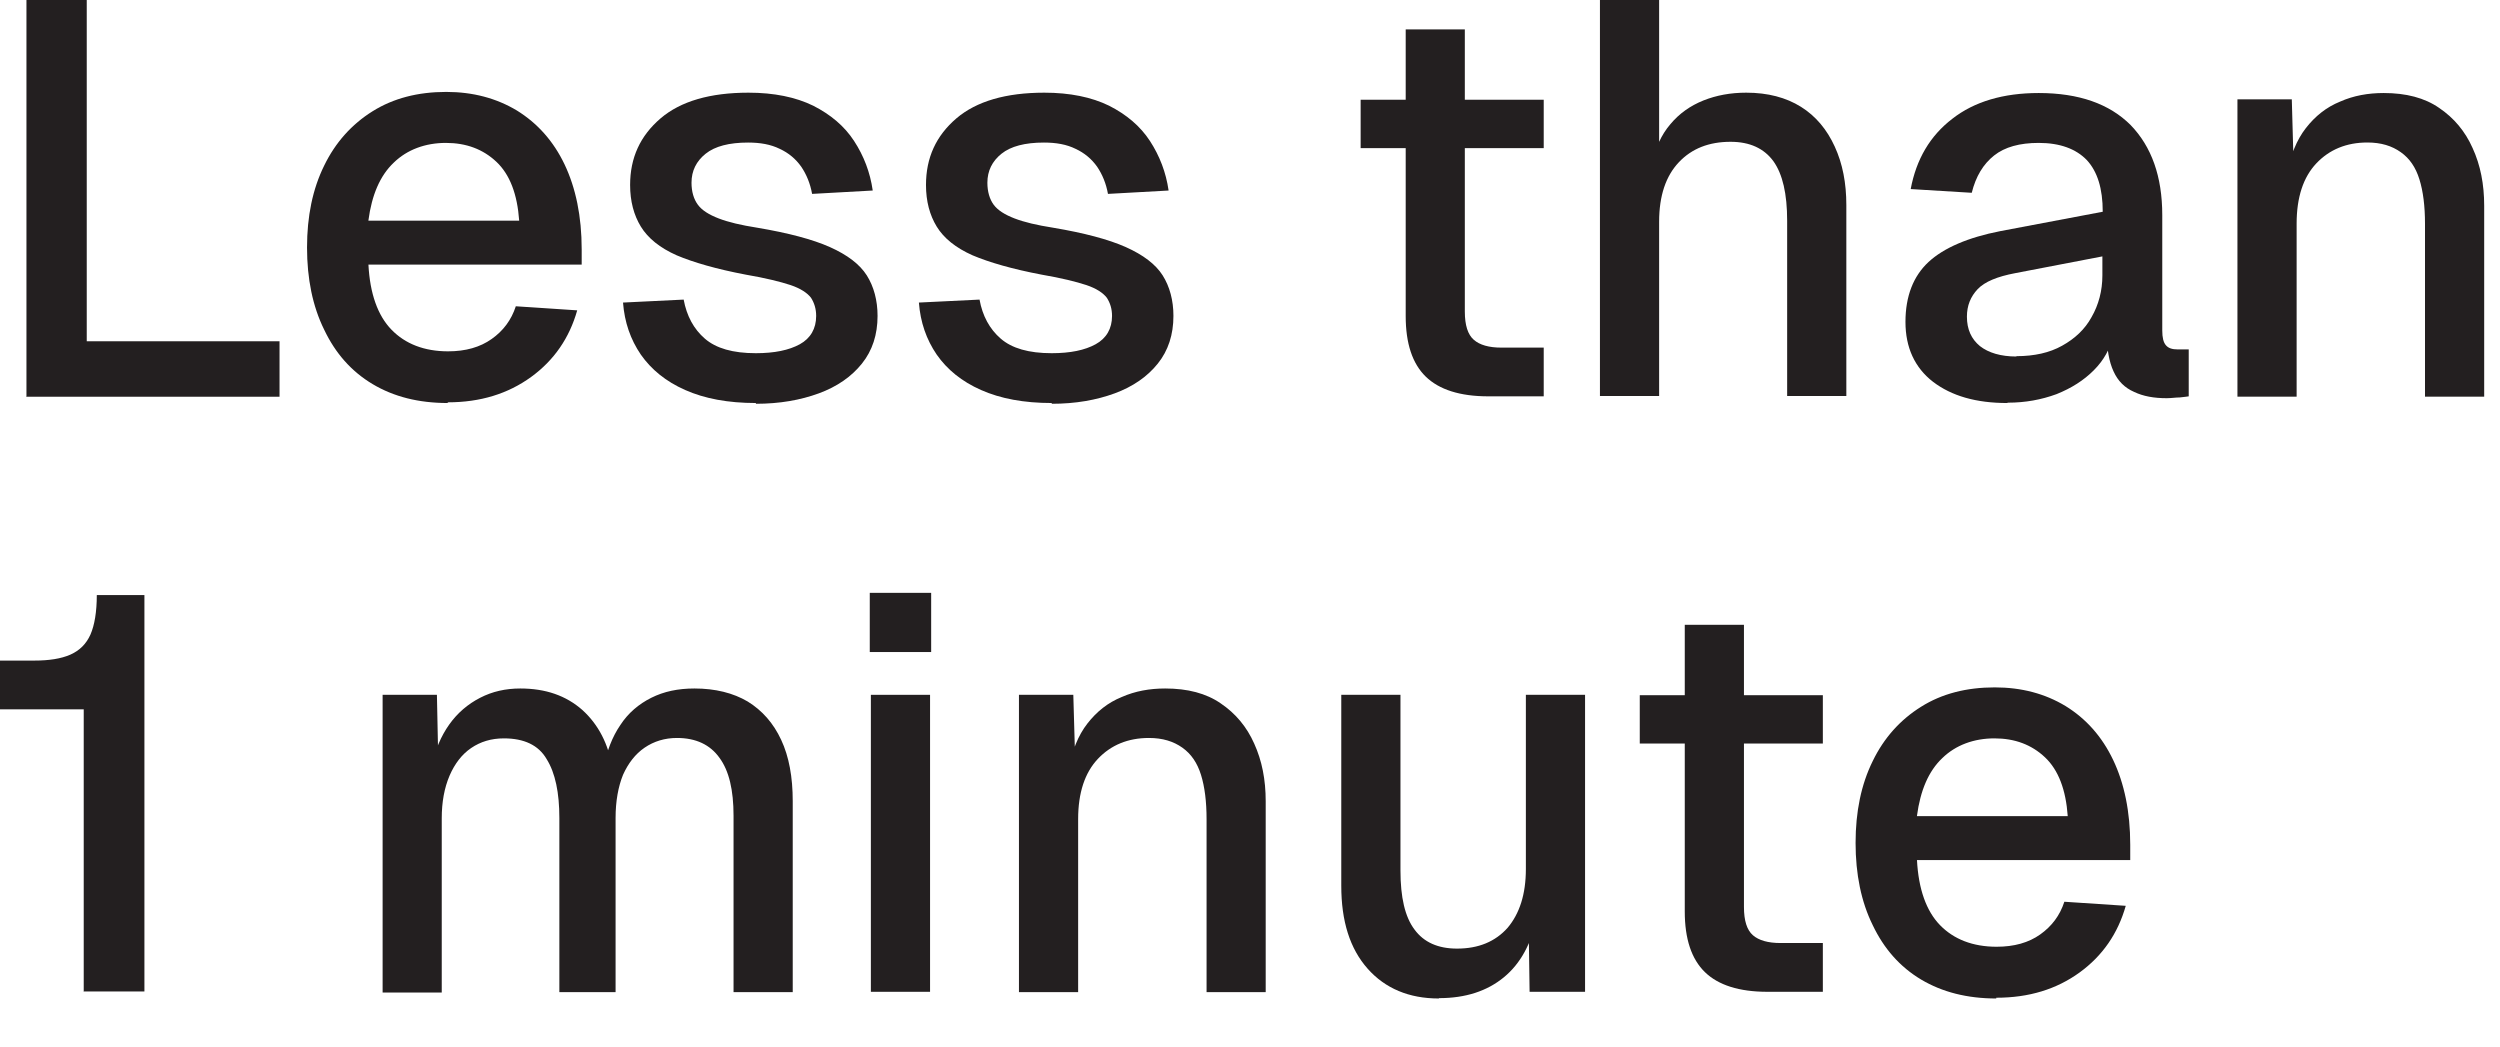
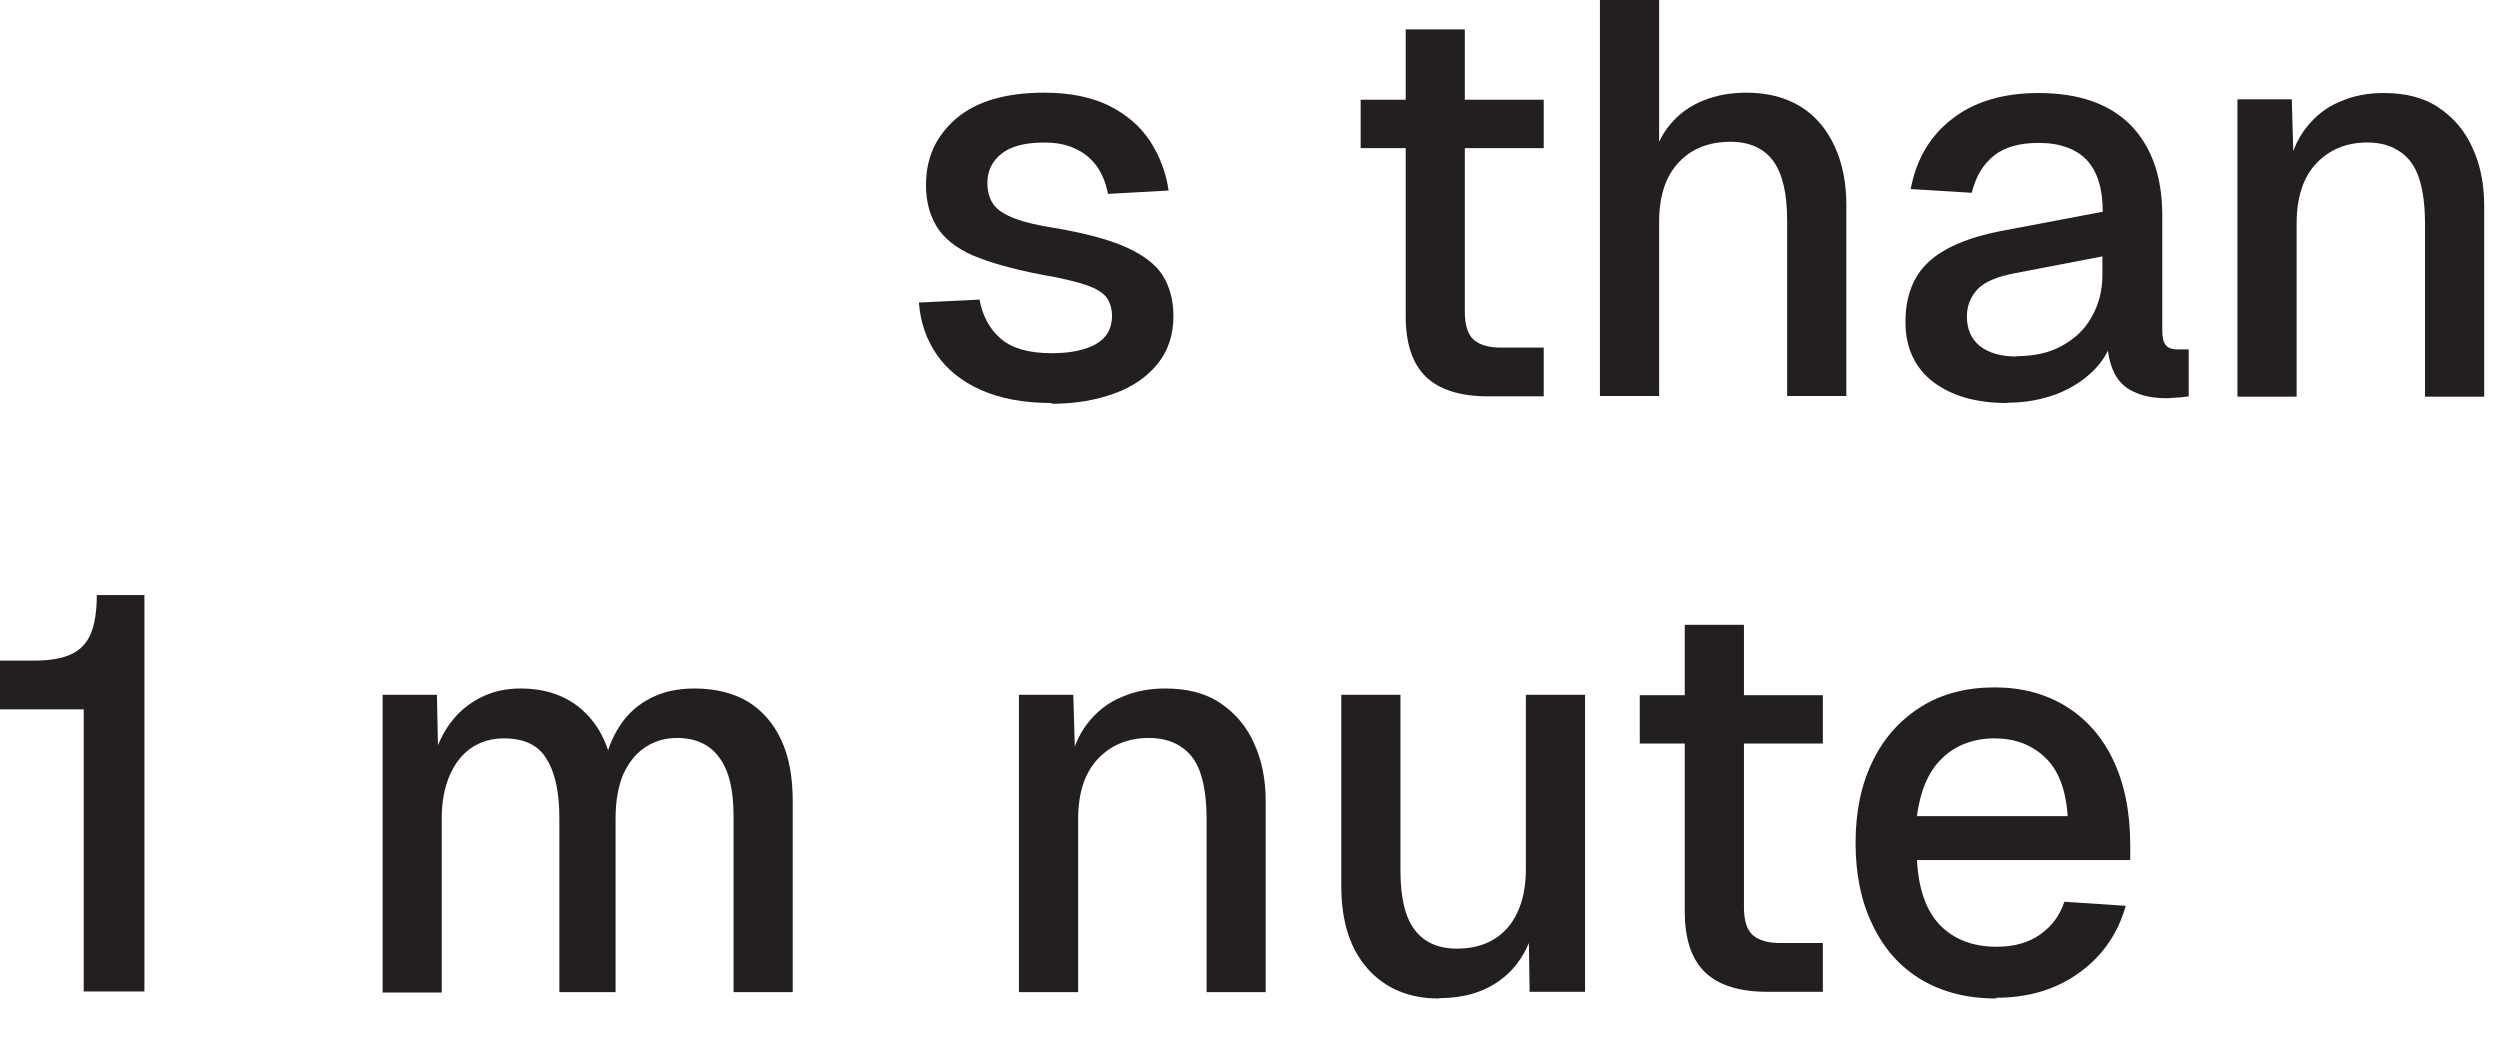
<svg xmlns="http://www.w3.org/2000/svg" fill="none" height="100%" overflow="visible" preserveAspectRatio="none" style="display: block;" viewBox="0 0 43 18" width="100%">
  <g id="Group">
-     <path d="M0.455 6.817V-4.4388e-05H1.492V6.433L0.941 5.87H4.808V6.824H0.448L0.455 6.817Z" fill="#231F20" id="Vector" />
-     <path d="M7.701 6.932C7.201 6.932 6.773 6.824 6.408 6.606C6.043 6.388 5.768 6.075 5.576 5.671C5.377 5.268 5.281 4.794 5.281 4.257C5.281 3.719 5.377 3.252 5.576 2.848C5.768 2.452 6.049 2.138 6.408 1.914C6.766 1.69 7.189 1.581 7.675 1.581C8.136 1.581 8.539 1.69 8.891 1.901C9.243 2.119 9.519 2.426 9.711 2.829C9.903 3.233 10.005 3.719 10.005 4.289V4.551H6.337C6.363 5.05 6.497 5.428 6.734 5.671C6.971 5.915 7.297 6.043 7.707 6.043C8.008 6.043 8.258 5.972 8.456 5.831C8.655 5.691 8.795 5.505 8.872 5.268L9.928 5.338C9.794 5.812 9.531 6.196 9.135 6.484C8.738 6.772 8.264 6.92 7.701 6.92V6.932ZM6.337 3.796H8.93C8.898 3.341 8.77 3.002 8.539 2.784C8.309 2.567 8.021 2.458 7.669 2.458C7.317 2.458 7.003 2.573 6.773 2.797C6.536 3.021 6.395 3.354 6.337 3.789V3.796Z" fill="#231F20" id="Vector_2" />
-     <path d="M13.001 6.932C12.521 6.932 12.118 6.856 11.785 6.708C11.452 6.561 11.203 6.356 11.023 6.1C10.844 5.838 10.742 5.543 10.716 5.204L11.759 5.153C11.811 5.434 11.932 5.659 12.124 5.825C12.316 5.991 12.604 6.075 13.001 6.075C13.321 6.075 13.571 6.023 13.757 5.921C13.942 5.819 14.038 5.652 14.038 5.434C14.038 5.313 14.006 5.21 13.949 5.121C13.885 5.038 13.769 4.961 13.597 4.903C13.424 4.846 13.168 4.782 12.828 4.724C12.323 4.628 11.926 4.513 11.638 4.391C11.35 4.263 11.145 4.097 11.023 3.898C10.902 3.7 10.838 3.463 10.838 3.181C10.838 2.714 11.011 2.336 11.363 2.035C11.708 1.741 12.214 1.594 12.873 1.594C13.315 1.594 13.686 1.671 13.987 1.818C14.288 1.971 14.525 2.17 14.691 2.426C14.858 2.682 14.966 2.964 15.011 3.277L13.968 3.335C13.936 3.156 13.872 3.002 13.782 2.868C13.686 2.733 13.565 2.631 13.411 2.56C13.257 2.484 13.078 2.452 12.867 2.452C12.54 2.452 12.297 2.516 12.137 2.644C11.977 2.772 11.894 2.938 11.894 3.143C11.894 3.296 11.932 3.425 12.003 3.521C12.073 3.617 12.195 3.693 12.361 3.757C12.527 3.821 12.745 3.873 13.027 3.917C13.558 4.007 13.974 4.116 14.275 4.25C14.576 4.385 14.787 4.545 14.909 4.737C15.03 4.929 15.094 5.166 15.094 5.434C15.094 5.755 15.005 6.03 14.825 6.254C14.646 6.478 14.397 6.651 14.083 6.766C13.769 6.881 13.411 6.945 13.001 6.945V6.932Z" fill="#231F20" id="Vector_3" />
    <path d="M18.09 6.932C17.61 6.932 17.207 6.856 16.874 6.708C16.541 6.561 16.291 6.356 16.112 6.1C15.933 5.838 15.831 5.543 15.805 5.204L16.848 5.153C16.899 5.434 17.021 5.659 17.213 5.825C17.405 5.991 17.693 6.075 18.09 6.075C18.41 6.075 18.66 6.023 18.845 5.921C19.031 5.819 19.127 5.652 19.127 5.434C19.127 5.313 19.095 5.21 19.037 5.121C18.973 5.038 18.858 4.961 18.685 4.903C18.512 4.846 18.256 4.782 17.917 4.724C17.412 4.628 17.015 4.513 16.727 4.391C16.439 4.263 16.234 4.097 16.112 3.898C15.991 3.7 15.927 3.463 15.927 3.181C15.927 2.714 16.099 2.336 16.451 2.035C16.797 1.741 17.303 1.594 17.962 1.594C18.404 1.594 18.775 1.671 19.076 1.818C19.377 1.971 19.613 2.17 19.78 2.426C19.946 2.682 20.055 2.964 20.1 3.277L19.057 3.335C19.025 3.156 18.961 3.002 18.871 2.868C18.775 2.733 18.653 2.631 18.5 2.56C18.346 2.484 18.167 2.452 17.956 2.452C17.629 2.452 17.386 2.516 17.226 2.644C17.066 2.772 16.983 2.938 16.983 3.143C16.983 3.296 17.021 3.425 17.091 3.521C17.162 3.617 17.284 3.693 17.45 3.757C17.616 3.821 17.834 3.873 18.116 3.917C18.647 4.007 19.063 4.116 19.364 4.25C19.665 4.385 19.876 4.545 19.998 4.737C20.119 4.929 20.183 5.166 20.183 5.434C20.183 5.755 20.094 6.03 19.914 6.254C19.735 6.478 19.485 6.651 19.172 6.766C18.858 6.881 18.5 6.945 18.09 6.945V6.932Z" fill="#231F20" id="Vector_4" />
    <path d="M23.403 2.548V1.715H26.552V2.548H23.403ZM25.599 6.817C25.112 6.817 24.754 6.702 24.523 6.478C24.293 6.254 24.178 5.908 24.178 5.435V0.506H25.195V5.358C25.195 5.595 25.247 5.755 25.349 5.844C25.451 5.934 25.611 5.979 25.823 5.979H26.552V6.817H25.599Z" fill="#231F20" id="Vector_5" />
    <path d="M27.519 6.817V-4.4388e-05H28.537V2.861L28.409 2.842C28.466 2.554 28.575 2.317 28.729 2.138C28.883 1.952 29.075 1.818 29.299 1.728C29.523 1.639 29.766 1.594 30.035 1.594C30.406 1.594 30.72 1.677 30.976 1.837C31.232 1.997 31.424 2.228 31.558 2.522C31.693 2.816 31.757 3.149 31.757 3.527V6.811H30.739V3.796C30.739 3.335 30.662 2.996 30.502 2.772C30.342 2.554 30.099 2.439 29.766 2.439C29.395 2.439 29.1 2.554 28.876 2.791C28.652 3.028 28.537 3.367 28.537 3.815V6.811H27.519V6.817Z" fill="#231F20" id="Vector_6" />
    <path d="M34.522 6.932C33.991 6.932 33.568 6.811 33.248 6.567C32.934 6.324 32.774 5.978 32.774 5.537C32.774 5.095 32.909 4.749 33.171 4.506C33.434 4.263 33.85 4.084 34.407 3.975L36.167 3.642C36.167 3.245 36.077 2.951 35.892 2.752C35.706 2.56 35.431 2.458 35.066 2.458C34.74 2.458 34.483 2.528 34.298 2.675C34.112 2.823 33.984 3.034 33.914 3.316L32.864 3.252C32.96 2.739 33.197 2.336 33.581 2.042C33.959 1.747 34.458 1.6 35.066 1.6C35.757 1.6 36.282 1.786 36.647 2.151C37.006 2.522 37.191 3.034 37.191 3.7V5.684C37.191 5.806 37.21 5.889 37.255 5.94C37.3 5.991 37.364 6.01 37.46 6.01H37.646V6.817C37.646 6.817 37.562 6.83 37.492 6.836C37.422 6.836 37.345 6.849 37.268 6.849C37.05 6.849 36.865 6.817 36.705 6.74C36.545 6.67 36.429 6.555 36.353 6.388C36.276 6.222 36.237 6.004 36.237 5.729L36.346 5.774C36.295 5.998 36.186 6.196 36.013 6.369C35.841 6.542 35.629 6.676 35.373 6.779C35.111 6.875 34.836 6.926 34.535 6.926L34.522 6.932ZM34.682 6.126C34.989 6.126 35.252 6.068 35.469 5.946C35.687 5.825 35.86 5.665 35.975 5.454C36.097 5.242 36.161 4.999 36.161 4.737V4.41L34.663 4.698C34.355 4.756 34.138 4.845 34.016 4.973C33.895 5.101 33.831 5.255 33.831 5.447C33.831 5.665 33.907 5.831 34.055 5.953C34.202 6.068 34.413 6.132 34.682 6.132V6.126Z" fill="#231F20" id="Vector_7" />
    <path d="M38.484 6.817V1.709H39.419L39.457 3.072L39.335 3.008C39.393 2.675 39.502 2.407 39.662 2.202C39.822 1.997 40.014 1.843 40.251 1.747C40.481 1.645 40.731 1.6 41 1.6C41.384 1.6 41.704 1.683 41.953 1.856C42.209 2.029 42.401 2.259 42.529 2.547C42.664 2.842 42.728 3.168 42.728 3.54V6.823H41.71V3.847C41.71 3.546 41.678 3.29 41.614 3.085C41.55 2.88 41.448 2.727 41.294 2.618C41.141 2.509 40.955 2.451 40.718 2.451C40.359 2.451 40.065 2.573 39.841 2.81C39.617 3.047 39.502 3.392 39.502 3.847V6.823H38.484V6.817Z" fill="#231F20" id="Vector_8" />
    <path d="M1.44 17.059V12.2H0V11.362H0.589C0.845 11.362 1.05 11.33 1.21 11.26C1.37 11.189 1.485 11.074 1.556 10.914C1.626 10.754 1.665 10.523 1.665 10.235H2.484V17.053H1.447L1.44 17.059Z" fill="#231F20" id="Vector_9" />
    <path d="M6.581 17.059V11.951H7.515L7.541 13.218L7.426 13.18C7.483 12.898 7.586 12.661 7.726 12.463C7.867 12.264 8.046 12.111 8.258 12.002C8.469 11.893 8.699 11.842 8.949 11.842C9.384 11.842 9.736 11.964 10.018 12.213C10.293 12.463 10.466 12.796 10.537 13.225H10.377C10.434 12.924 10.53 12.674 10.671 12.469C10.805 12.264 10.985 12.111 11.202 12.002C11.42 11.893 11.663 11.842 11.945 11.842C12.303 11.842 12.611 11.919 12.86 12.066C13.11 12.22 13.302 12.437 13.436 12.725C13.571 13.013 13.635 13.365 13.635 13.781V17.065H12.617V14.031C12.617 13.589 12.54 13.257 12.374 13.033C12.214 12.809 11.97 12.693 11.644 12.693C11.433 12.693 11.247 12.751 11.087 12.86C10.927 12.969 10.805 13.129 10.716 13.327C10.633 13.532 10.588 13.781 10.588 14.07V17.065H9.621V14.07C9.621 13.634 9.551 13.295 9.403 13.058C9.263 12.815 9.013 12.7 8.667 12.7C8.45 12.7 8.264 12.757 8.104 12.866C7.944 12.975 7.822 13.135 7.733 13.34C7.643 13.551 7.598 13.794 7.598 14.076V17.072H6.581V17.059Z" fill="#231F20" id="Vector_10" />
-     <path d="M14.96 11.215V10.197H16.016V11.215H14.96ZM14.979 17.059V11.951H15.997V17.059H14.979Z" fill="#231F20" id="Vector_11" />
    <path d="M17.526 17.059V11.951H18.461L18.5 13.314L18.378 13.25C18.436 12.917 18.544 12.649 18.704 12.444C18.864 12.239 19.056 12.085 19.293 11.989C19.524 11.887 19.773 11.842 20.042 11.842C20.426 11.842 20.746 11.925 20.996 12.098C21.252 12.271 21.444 12.501 21.572 12.789C21.706 13.084 21.77 13.41 21.77 13.781V17.065H20.753V14.089C20.753 13.788 20.721 13.532 20.657 13.327C20.593 13.122 20.49 12.969 20.337 12.86C20.183 12.751 19.997 12.693 19.761 12.693C19.402 12.693 19.108 12.815 18.884 13.052C18.66 13.289 18.544 13.634 18.544 14.089V17.065H17.526V17.059Z" fill="#231F20" id="Vector_12" />
    <path d="M24.747 17.174C24.235 17.174 23.825 17.001 23.524 16.662C23.217 16.316 23.07 15.843 23.07 15.235V11.951H24.088V14.972C24.088 15.433 24.165 15.772 24.331 15.99C24.491 16.207 24.734 16.316 25.061 16.316C25.432 16.316 25.72 16.195 25.931 15.958C26.136 15.715 26.245 15.382 26.245 14.947V11.951H27.263V17.059H26.309L26.29 15.721L26.431 15.779C26.341 16.227 26.155 16.572 25.867 16.809C25.579 17.046 25.208 17.168 24.753 17.168L24.747 17.174Z" fill="#231F20" id="Vector_13" />
    <path d="M28.204 12.789V11.957H31.353V12.789H28.204ZM30.399 17.059C29.913 17.059 29.554 16.944 29.324 16.72C29.094 16.496 28.978 16.15 28.978 15.676V10.747H29.996V15.599C29.996 15.836 30.047 15.996 30.15 16.086C30.252 16.175 30.412 16.22 30.623 16.22H31.353V17.059H30.399Z" fill="#231F20" id="Vector_14" />
    <path d="M34.336 17.174C33.837 17.174 33.408 17.065 33.043 16.848C32.678 16.63 32.403 16.316 32.211 15.913C32.012 15.51 31.916 15.036 31.916 14.498C31.916 13.961 32.012 13.493 32.211 13.09C32.403 12.693 32.684 12.38 33.043 12.156C33.401 11.931 33.824 11.823 34.31 11.823C34.771 11.823 35.174 11.931 35.526 12.143C35.879 12.36 36.154 12.668 36.346 13.071C36.538 13.474 36.64 13.961 36.64 14.53V14.793H32.972C32.998 15.292 33.132 15.67 33.369 15.913C33.606 16.156 33.932 16.284 34.342 16.284C34.643 16.284 34.893 16.214 35.091 16.073C35.29 15.932 35.43 15.747 35.507 15.51L36.563 15.58C36.429 16.054 36.166 16.438 35.77 16.726C35.373 17.014 34.899 17.161 34.336 17.161V17.174ZM32.972 14.037H35.565C35.533 13.583 35.405 13.244 35.174 13.026C34.944 12.809 34.656 12.7 34.304 12.7C33.952 12.7 33.638 12.815 33.408 13.039C33.171 13.263 33.03 13.596 32.972 14.031V14.037Z" fill="#231F20" id="Vector_15" />
  </g>
</svg>